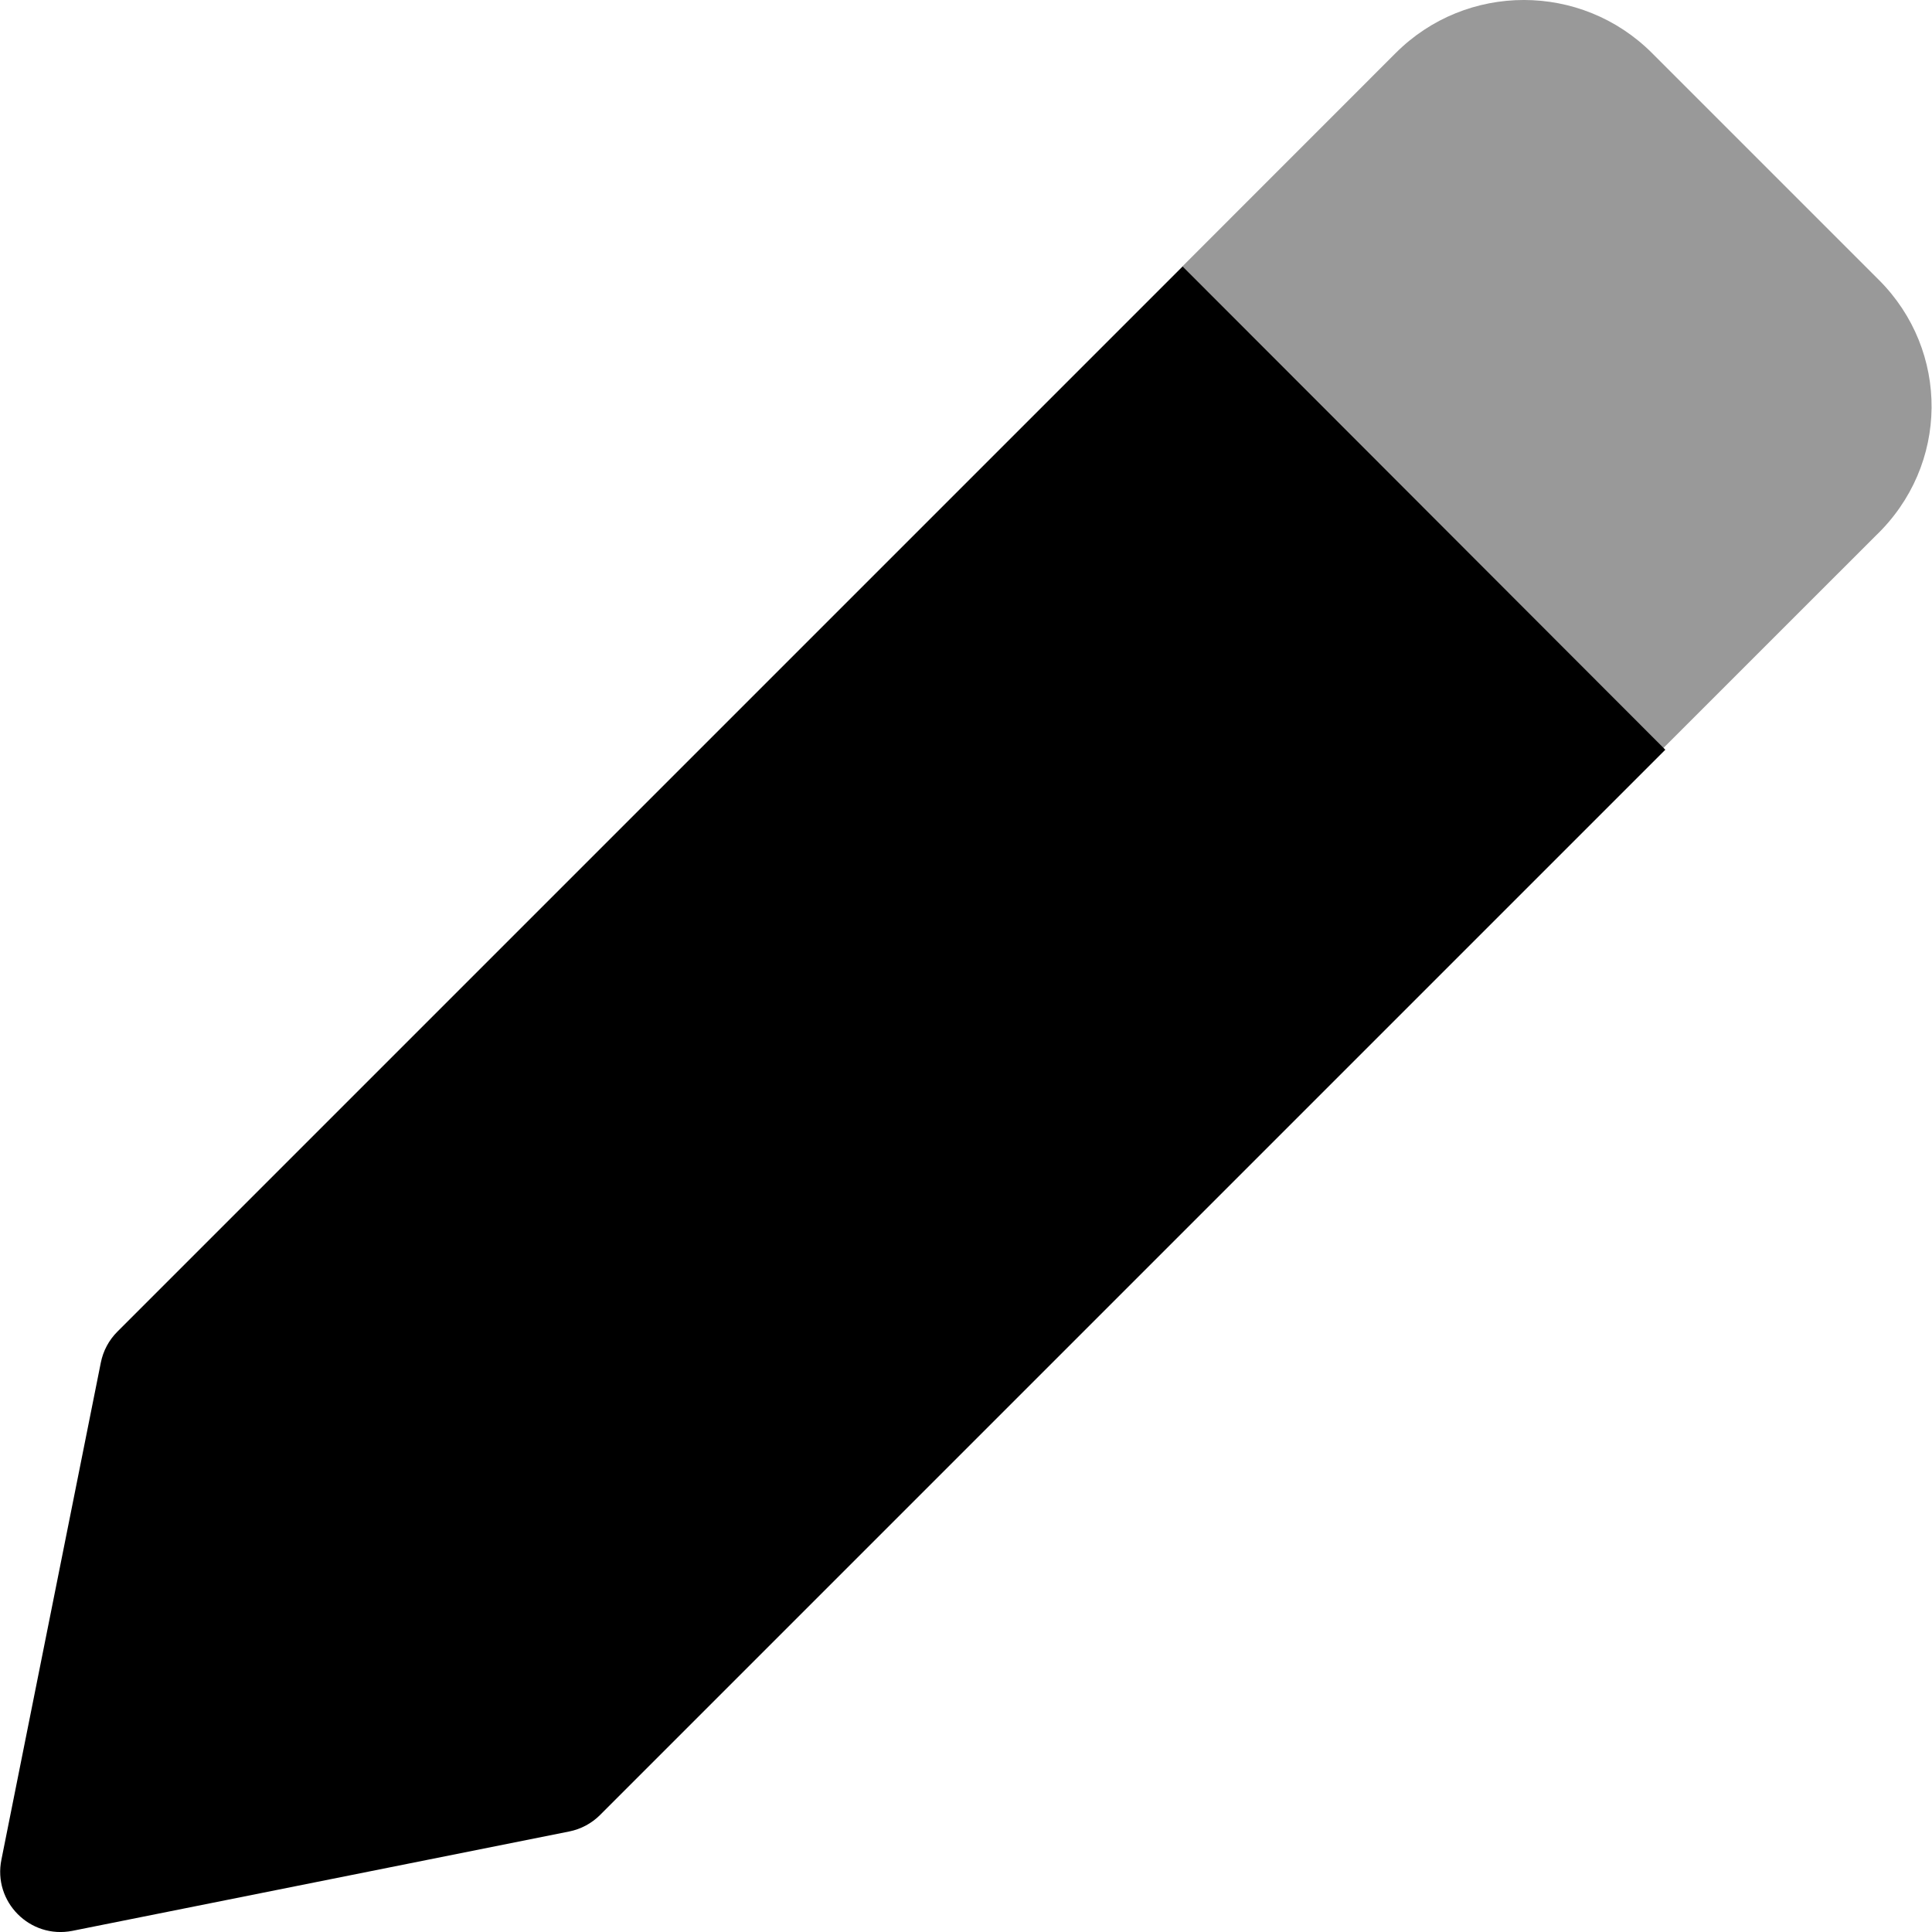
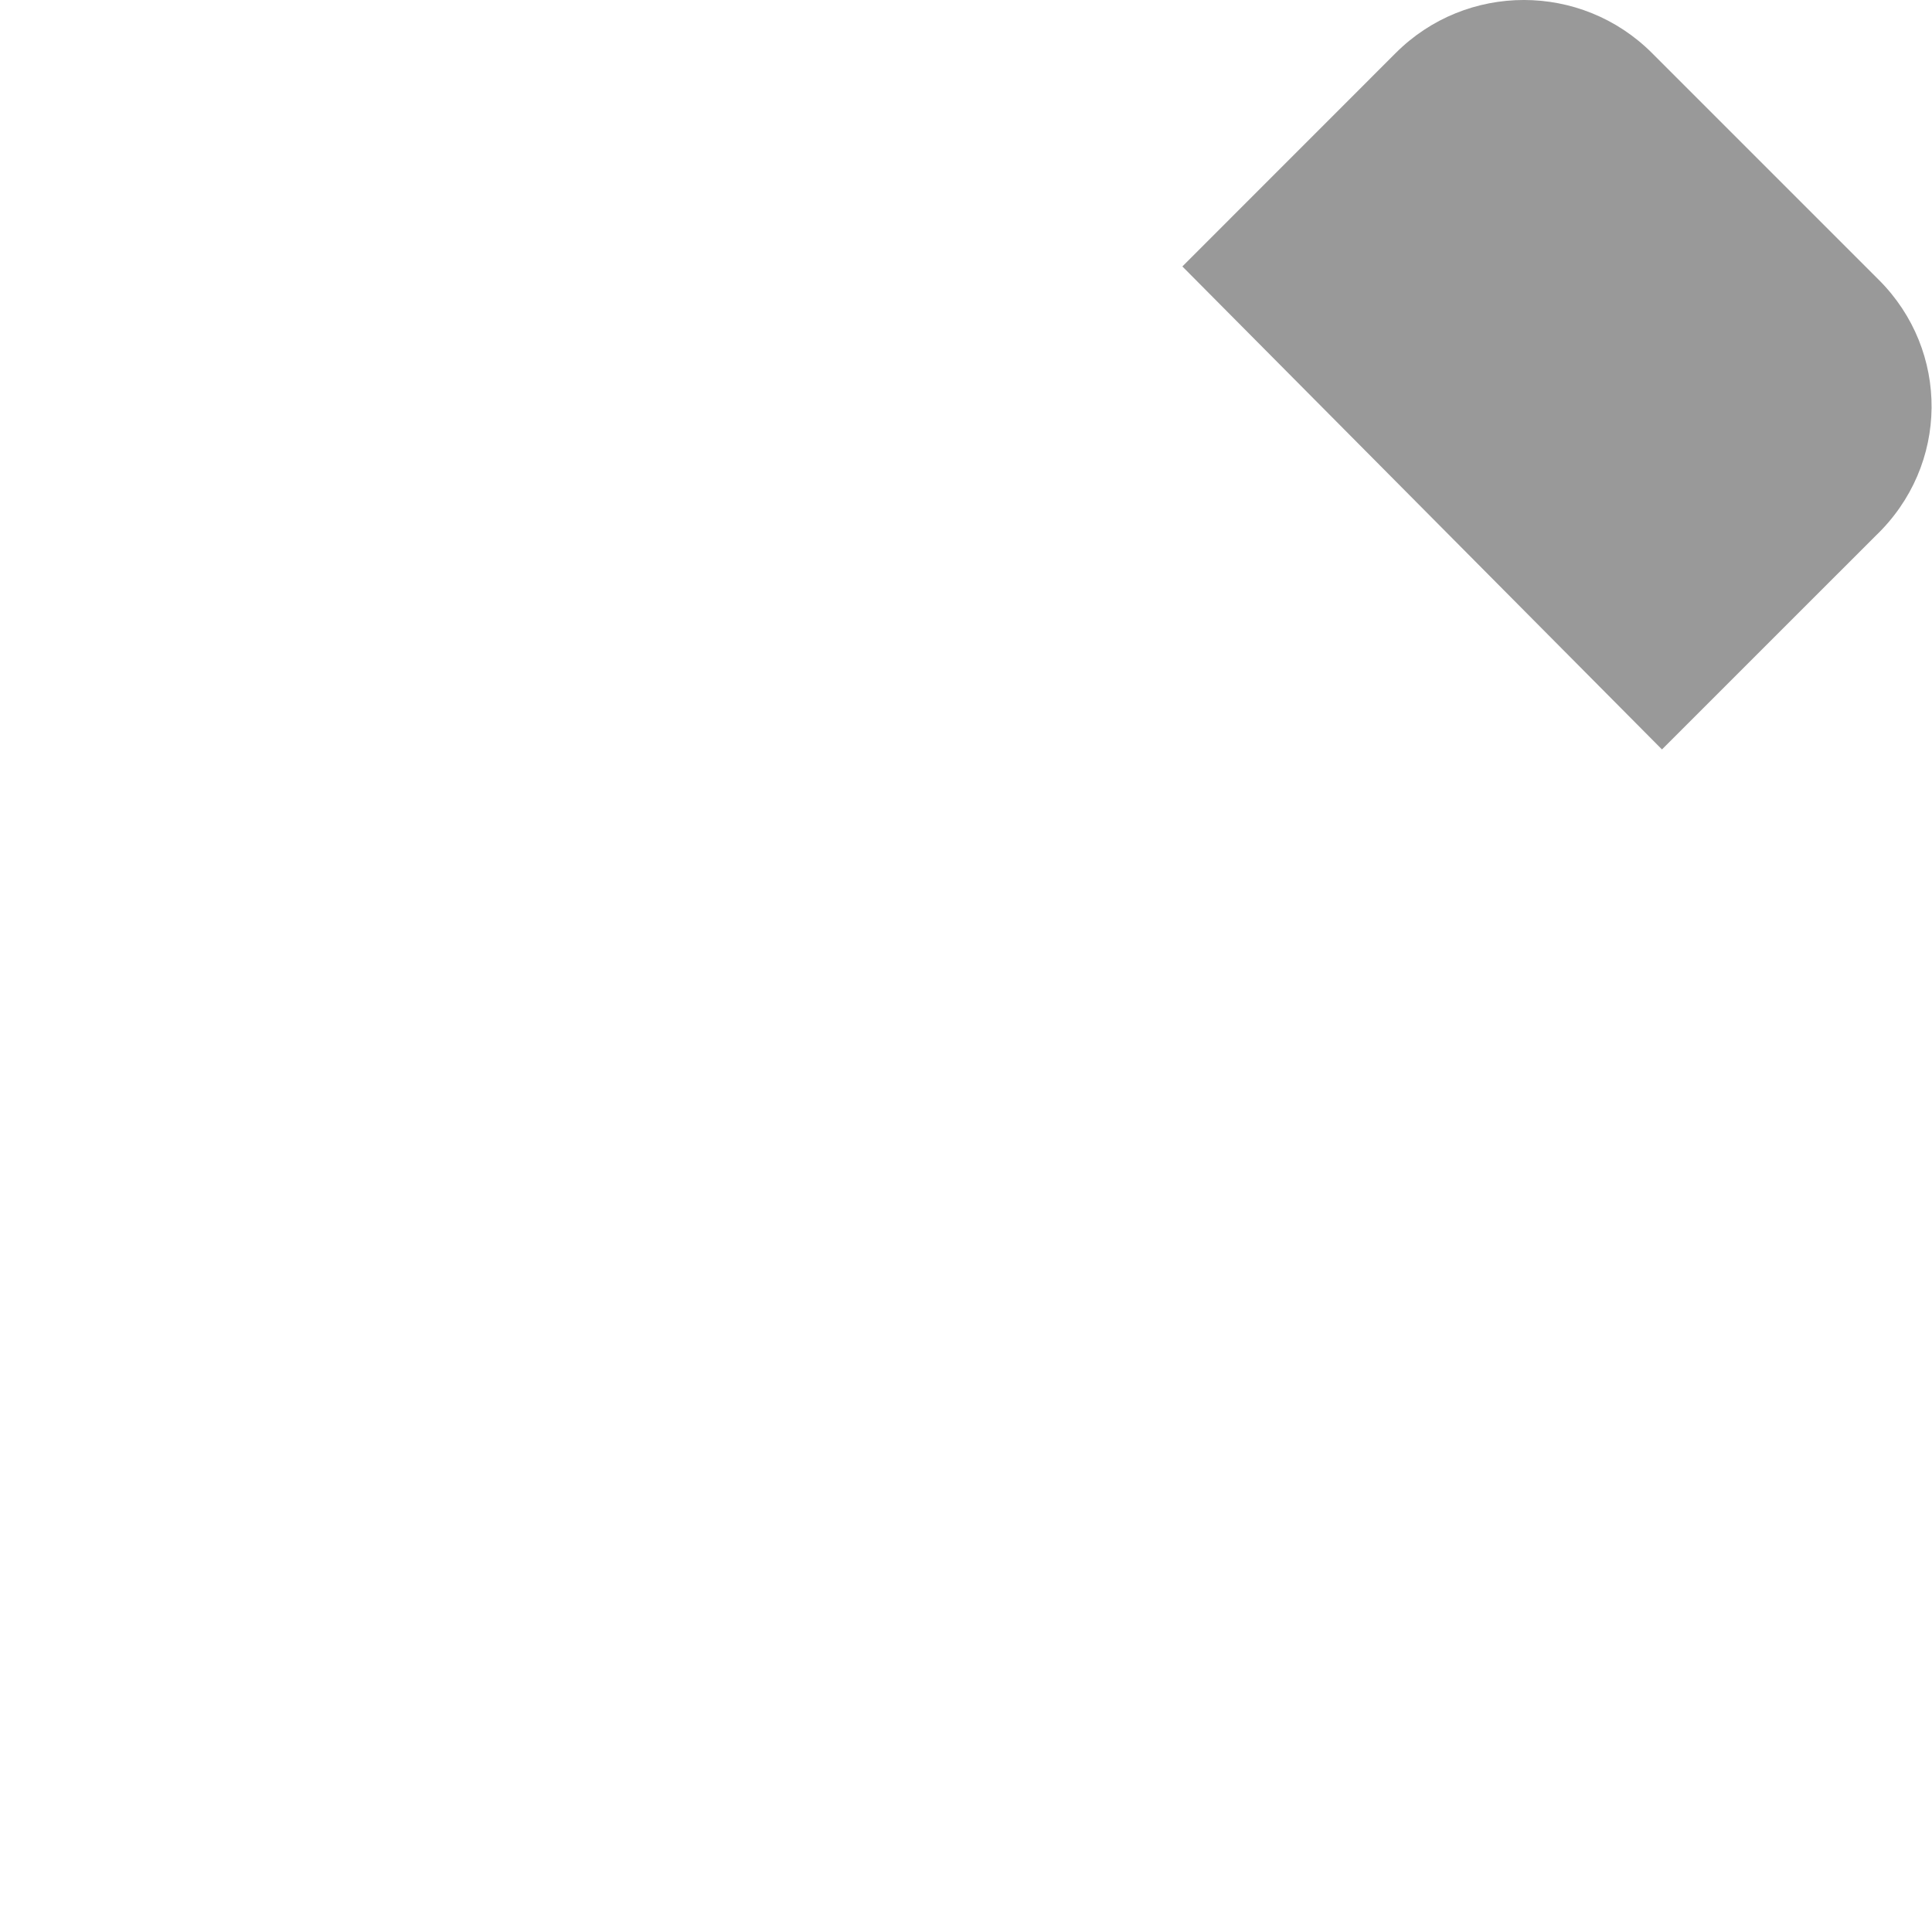
<svg xmlns="http://www.w3.org/2000/svg" viewBox="0 0 512 512">
  <defs>
    <style>.fa-secondary{opacity:.4}</style>
  </defs>
-   <path class="fa-primary" d="M313.4 70.61l-282.3 282.3c-2.234 2.234-3.755 5.078-4.376 8.176l-26.34 131.7C-1.921 504 7.95 513.9 19.15 511.7l131.7-26.34c3.098-.619 5.941-2.141 8.175-4.373l282.3-282.3L313.4 70.61z" />
  <path class="fa-secondary" d="M497.9 74.16L437.8 14.06c-18.75-18.75-49.19-18.75-67.93 0l-56.53 56.55l127.1 128l56.56-56.55C516.7 123.3 516.7 92.91 497.9 74.16z" />
</svg>